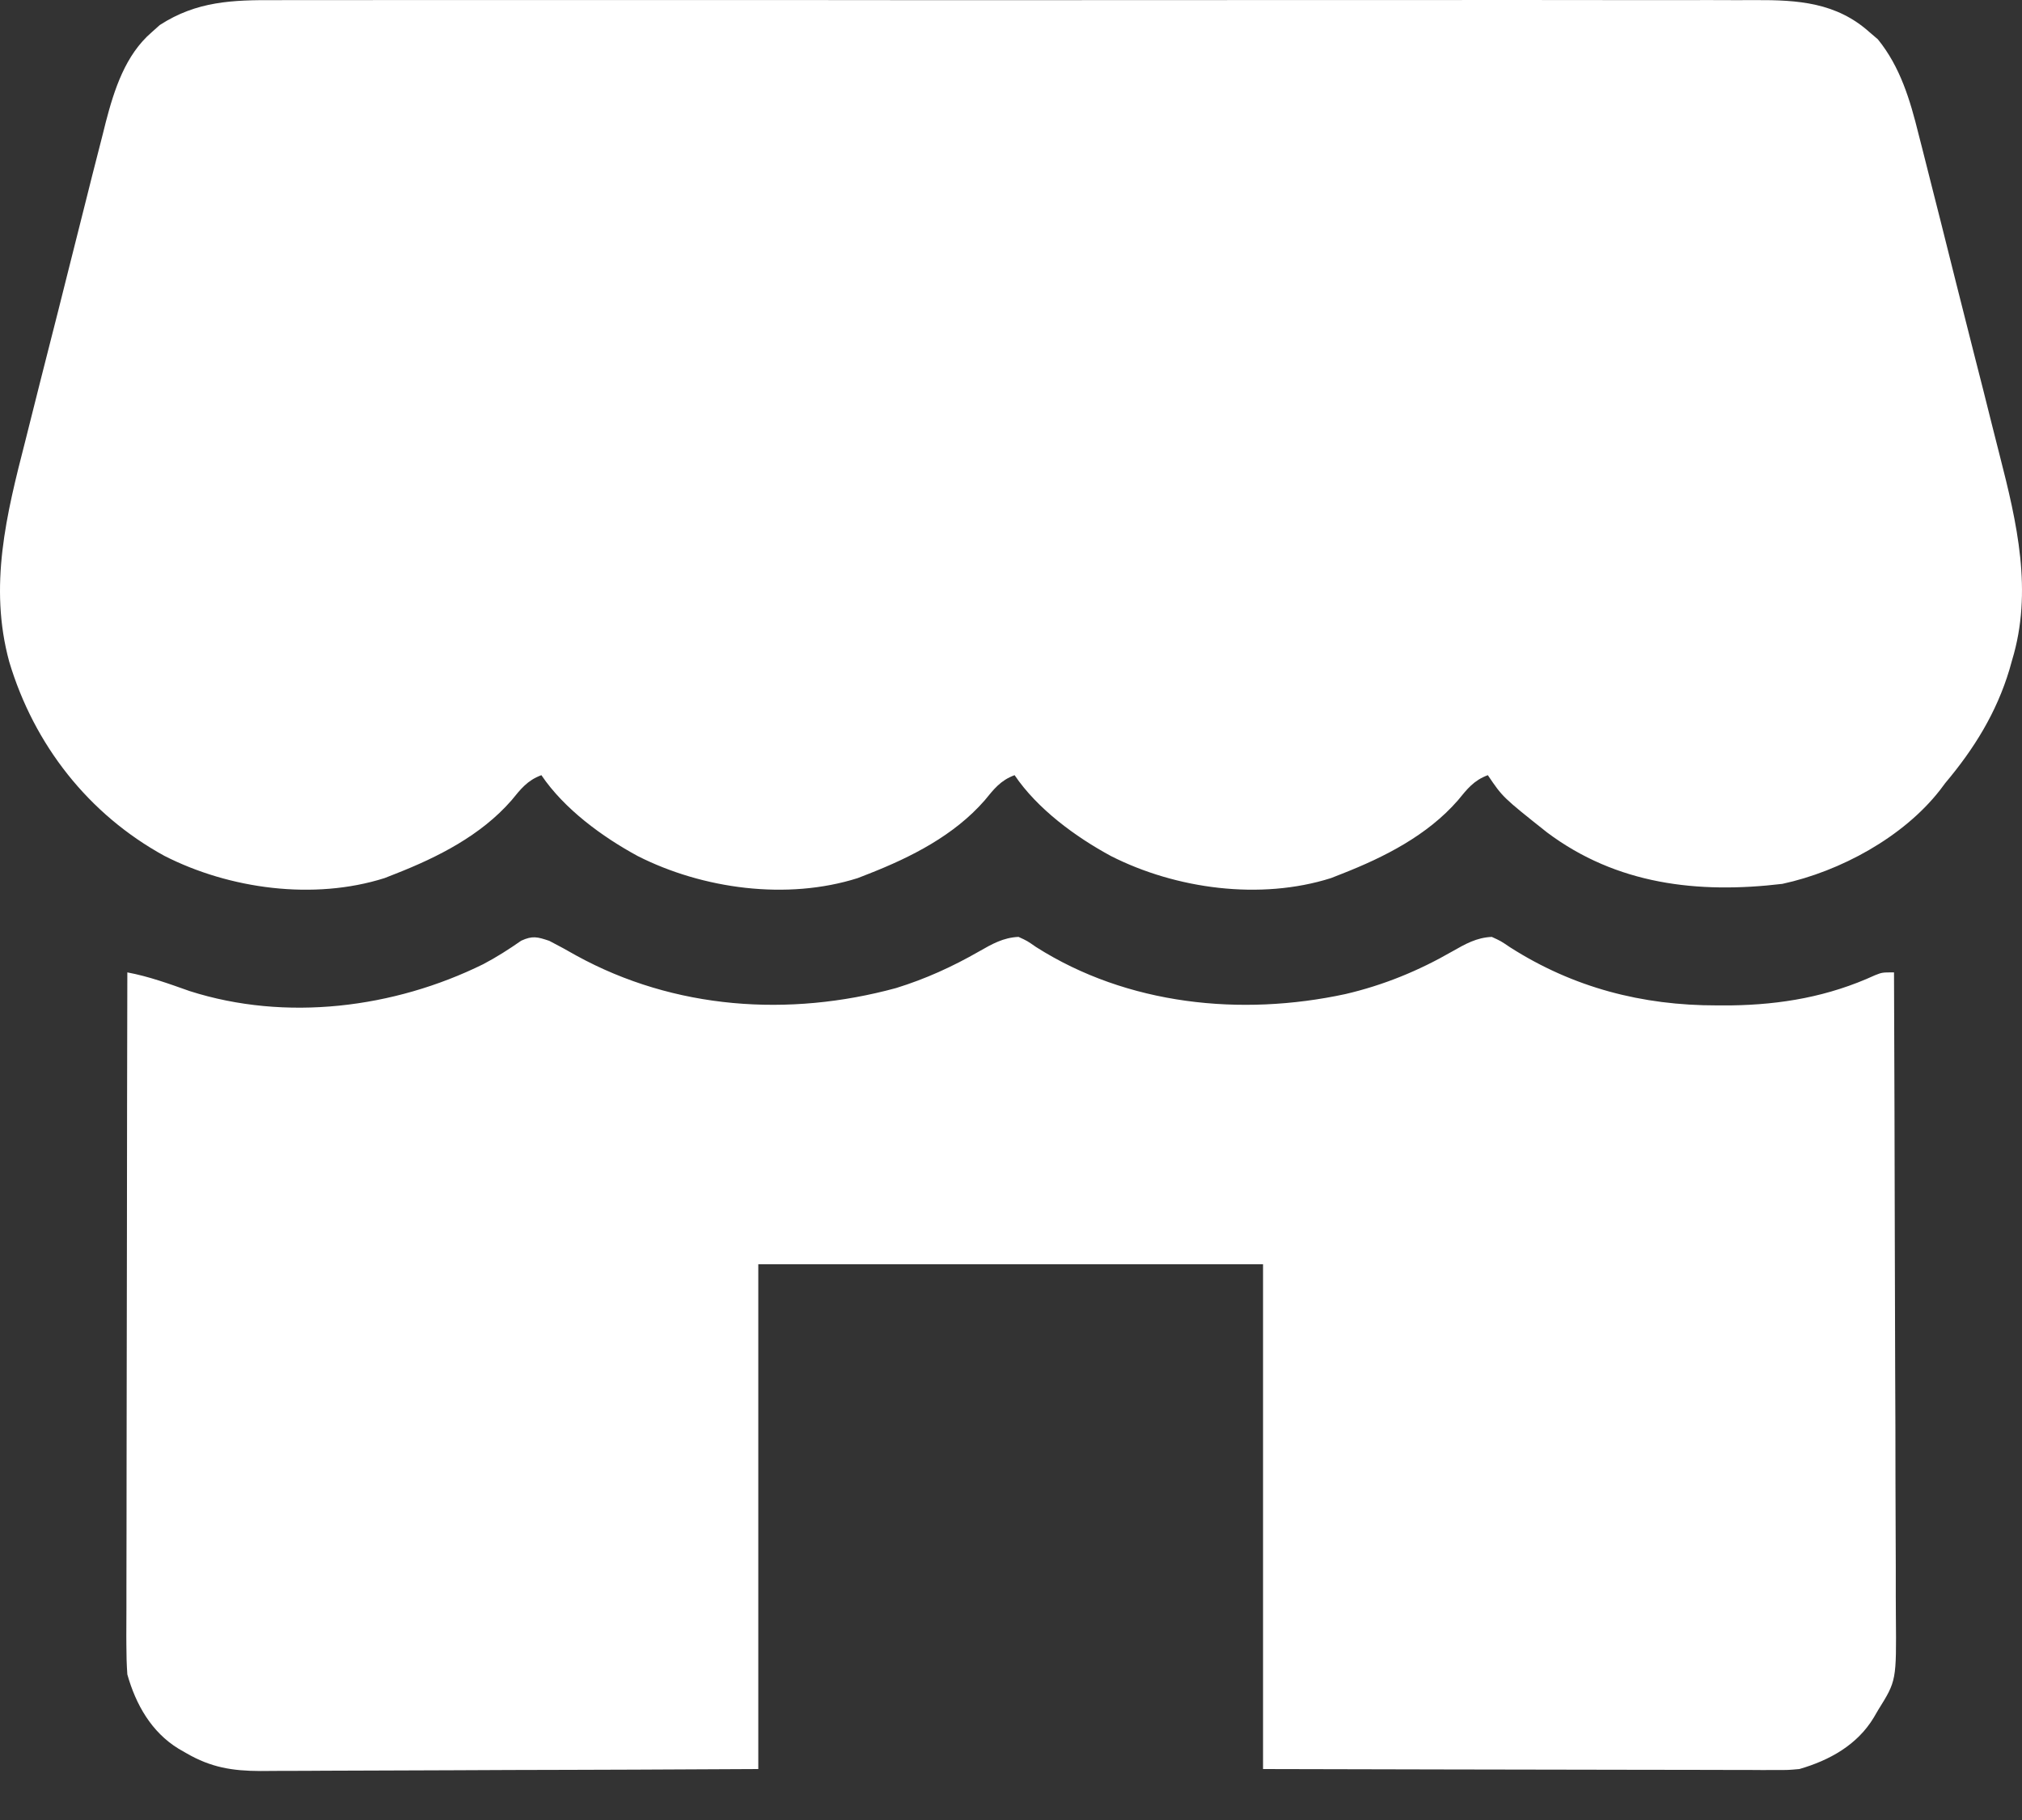
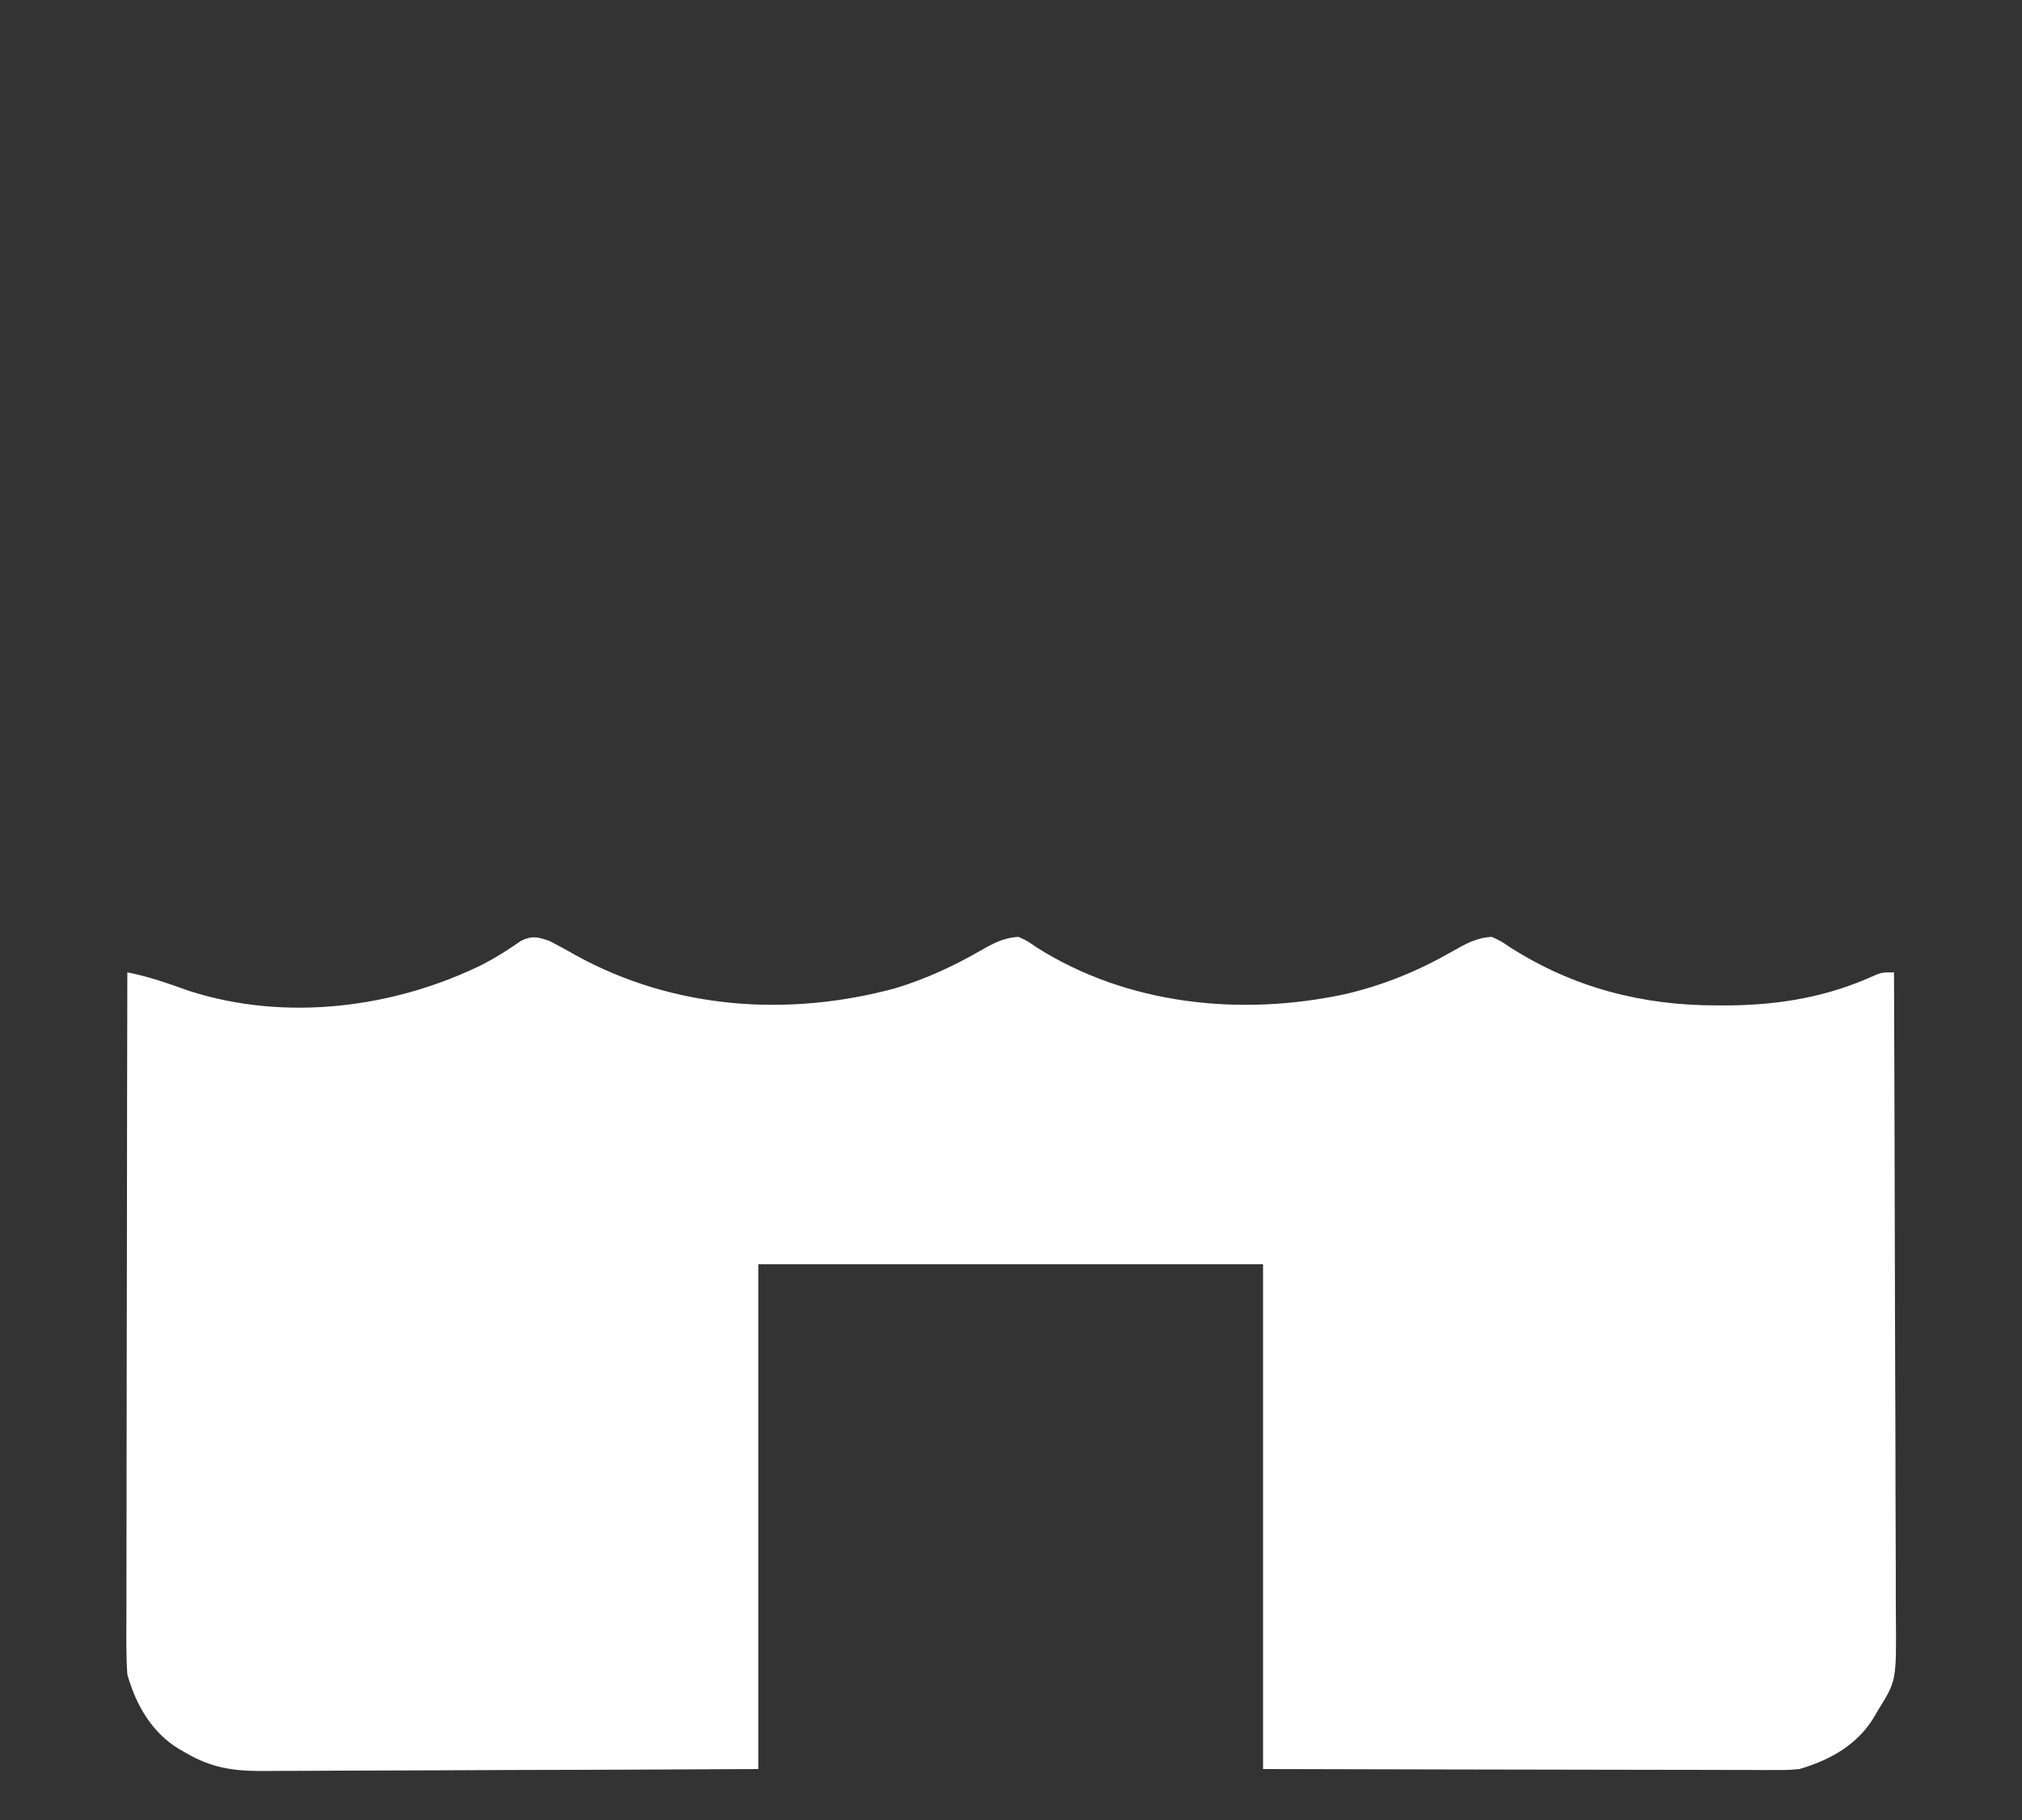
<svg xmlns="http://www.w3.org/2000/svg" width="40" height="36" viewBox="0 0 40 36" fill="none">
  <rect x="0" y="0" width="40" height="36" fill="#333333" stroke="none" />
-   <path d="M5.448 0.003C5.579 0.003 5.709 0.003 5.84 0.002C6.198 0.001 6.556 0.001 6.914 0.002C7.3 0.003 7.687 0.002 8.073 0.001C8.83 -0 9.586 -9.30546e-05 10.343 0.001C10.958 0.002 11.573 0.002 12.188 0.001C12.275 0.001 12.363 0.001 12.453 0.001C12.631 0.001 12.809 0.001 12.987 0.001C14.655 -6.5295e-05 16.322 0.001 17.99 0.003C19.421 0.004 20.851 0.004 22.282 0.002C23.943 0.001 25.605 2.04088e-05 27.267 0.001C27.444 0.001 27.622 0.001 27.799 0.001C27.886 0.001 27.973 0.001 28.063 0.001C28.677 0.002 29.291 0.001 29.905 0C30.654 -0 31.402 -0 32.151 0.002C32.533 0.002 32.915 0.003 33.297 0.002C33.646 0.001 33.996 0.001 34.346 0.003C34.472 0.003 34.598 0.003 34.725 0.002C35.568 -0.002 36.33 0.049 36.985 0.638C37.066 0.707 37.066 0.707 37.148 0.777C37.593 1.324 37.787 1.981 37.954 2.655C37.976 2.741 37.998 2.827 38.021 2.916C38.093 3.198 38.164 3.48 38.235 3.763C38.285 3.961 38.335 4.159 38.386 4.358C38.49 4.773 38.594 5.188 38.698 5.603C38.817 6.079 38.938 6.555 39.059 7.031C39.178 7.492 39.294 7.954 39.409 8.416C39.458 8.611 39.507 8.806 39.557 9C39.9 10.337 40.218 11.699 39.803 13.061C39.786 13.122 39.769 13.183 39.751 13.246C39.495 14.097 39.053 14.811 38.482 15.489C38.447 15.535 38.413 15.582 38.377 15.629C37.65 16.56 36.406 17.235 35.259 17.483C33.587 17.682 31.981 17.497 30.605 16.466C29.727 15.769 29.727 15.769 29.433 15.333C29.153 15.437 29.024 15.607 28.839 15.833C28.234 16.525 27.387 16.954 26.546 17.284C26.475 17.312 26.404 17.34 26.33 17.369C24.932 17.812 23.263 17.585 21.978 16.933C21.274 16.552 20.523 16.001 20.071 15.333C19.791 15.437 19.663 15.607 19.478 15.833C18.873 16.525 18.026 16.954 17.185 17.284C17.078 17.326 17.078 17.326 16.968 17.369C15.57 17.812 13.902 17.585 12.616 16.933C11.913 16.552 11.161 16.001 10.71 15.333C10.43 15.437 10.302 15.607 10.117 15.833C9.512 16.525 8.664 16.954 7.823 17.284C7.752 17.312 7.681 17.34 7.607 17.369C6.206 17.813 4.536 17.585 3.25 16.928C1.749 16.105 0.674 14.731 0.183 13.091C-0.226 11.591 0.126 10.179 0.503 8.712C0.553 8.513 0.603 8.314 0.653 8.115C0.756 7.701 0.862 7.287 0.967 6.873C1.089 6.397 1.209 5.921 1.328 5.444C1.444 4.982 1.56 4.52 1.677 4.058C1.726 3.863 1.776 3.668 1.824 3.472C1.893 3.2 1.963 2.927 2.033 2.655C2.052 2.576 2.072 2.496 2.093 2.414C2.261 1.769 2.481 1.085 3.001 0.638C3.054 0.591 3.107 0.543 3.161 0.495C3.892 0.022 4.601 -0.002 5.448 0.003Z" fill="white" />
  <path d="M10.866 18.61C11.048 18.704 11.225 18.8 11.402 18.902C13.343 19.968 15.607 20.121 17.726 19.544C18.311 19.363 18.84 19.122 19.369 18.819C19.626 18.672 19.849 18.545 20.149 18.532C20.32 18.61 20.32 18.61 20.495 18.732C22.303 19.881 24.549 20.108 26.615 19.663C27.372 19.486 28.058 19.205 28.73 18.819C28.988 18.672 29.211 18.545 29.511 18.532C29.689 18.613 29.689 18.613 29.872 18.737C31.123 19.536 32.487 19.889 33.962 19.887C34.054 19.887 34.146 19.887 34.241 19.887C35.241 19.873 36.175 19.711 37.09 19.291C37.234 19.234 37.234 19.234 37.468 19.234C37.475 21.032 37.481 22.831 37.484 24.629C37.486 25.464 37.488 26.299 37.491 27.134C37.495 27.862 37.497 28.59 37.497 29.318C37.498 29.703 37.499 30.089 37.501 30.474C37.503 30.837 37.504 31.2 37.503 31.563C37.503 31.696 37.504 31.829 37.505 31.962C37.516 33.245 37.516 33.245 37.156 33.822C37.126 33.873 37.097 33.923 37.066 33.976C36.739 34.517 36.19 34.82 35.596 34.992C35.372 35.012 35.372 35.012 35.136 35.011C35.047 35.011 34.957 35.011 34.864 35.012C34.718 35.011 34.718 35.011 34.569 35.01C34.464 35.01 34.359 35.01 34.255 35.01C33.972 35.01 33.689 35.009 33.406 35.008C33.11 35.007 32.814 35.007 32.517 35.007C31.957 35.006 31.397 35.005 30.837 35.004C30.079 35.002 29.322 35.001 28.564 35C27.372 34.998 26.179 34.995 24.986 34.992C24.986 31.697 24.986 28.402 24.986 25.007C21.691 25.007 18.396 25.007 15.001 25.007C15.001 28.302 15.001 31.597 15.001 34.992C12.368 35.005 12.368 35.005 11.263 35.008C10.501 35.009 9.739 35.012 8.977 35.016C8.422 35.019 7.866 35.021 7.311 35.022C7.018 35.022 6.724 35.023 6.43 35.025C6.153 35.028 5.876 35.028 5.599 35.028C5.45 35.028 5.301 35.029 5.152 35.031C4.593 35.029 4.175 34.961 3.689 34.68C3.638 34.651 3.587 34.621 3.534 34.591C2.996 34.263 2.686 33.714 2.519 33.12C2.505 32.926 2.5 32.731 2.5 32.537C2.5 32.48 2.5 32.422 2.499 32.364C2.499 32.173 2.5 31.983 2.501 31.792C2.501 31.655 2.501 31.518 2.501 31.382C2.501 31.011 2.502 30.64 2.503 30.269C2.504 29.881 2.504 29.493 2.504 29.105C2.505 28.37 2.506 27.636 2.507 26.902C2.509 26.066 2.51 25.229 2.511 24.393C2.512 22.674 2.515 20.954 2.519 19.234C2.946 19.314 3.343 19.459 3.753 19.604C5.654 20.211 7.793 19.943 9.561 19.071C9.822 18.934 10.069 18.776 10.311 18.607C10.536 18.504 10.632 18.532 10.866 18.61Z" fill="white" />
</svg>